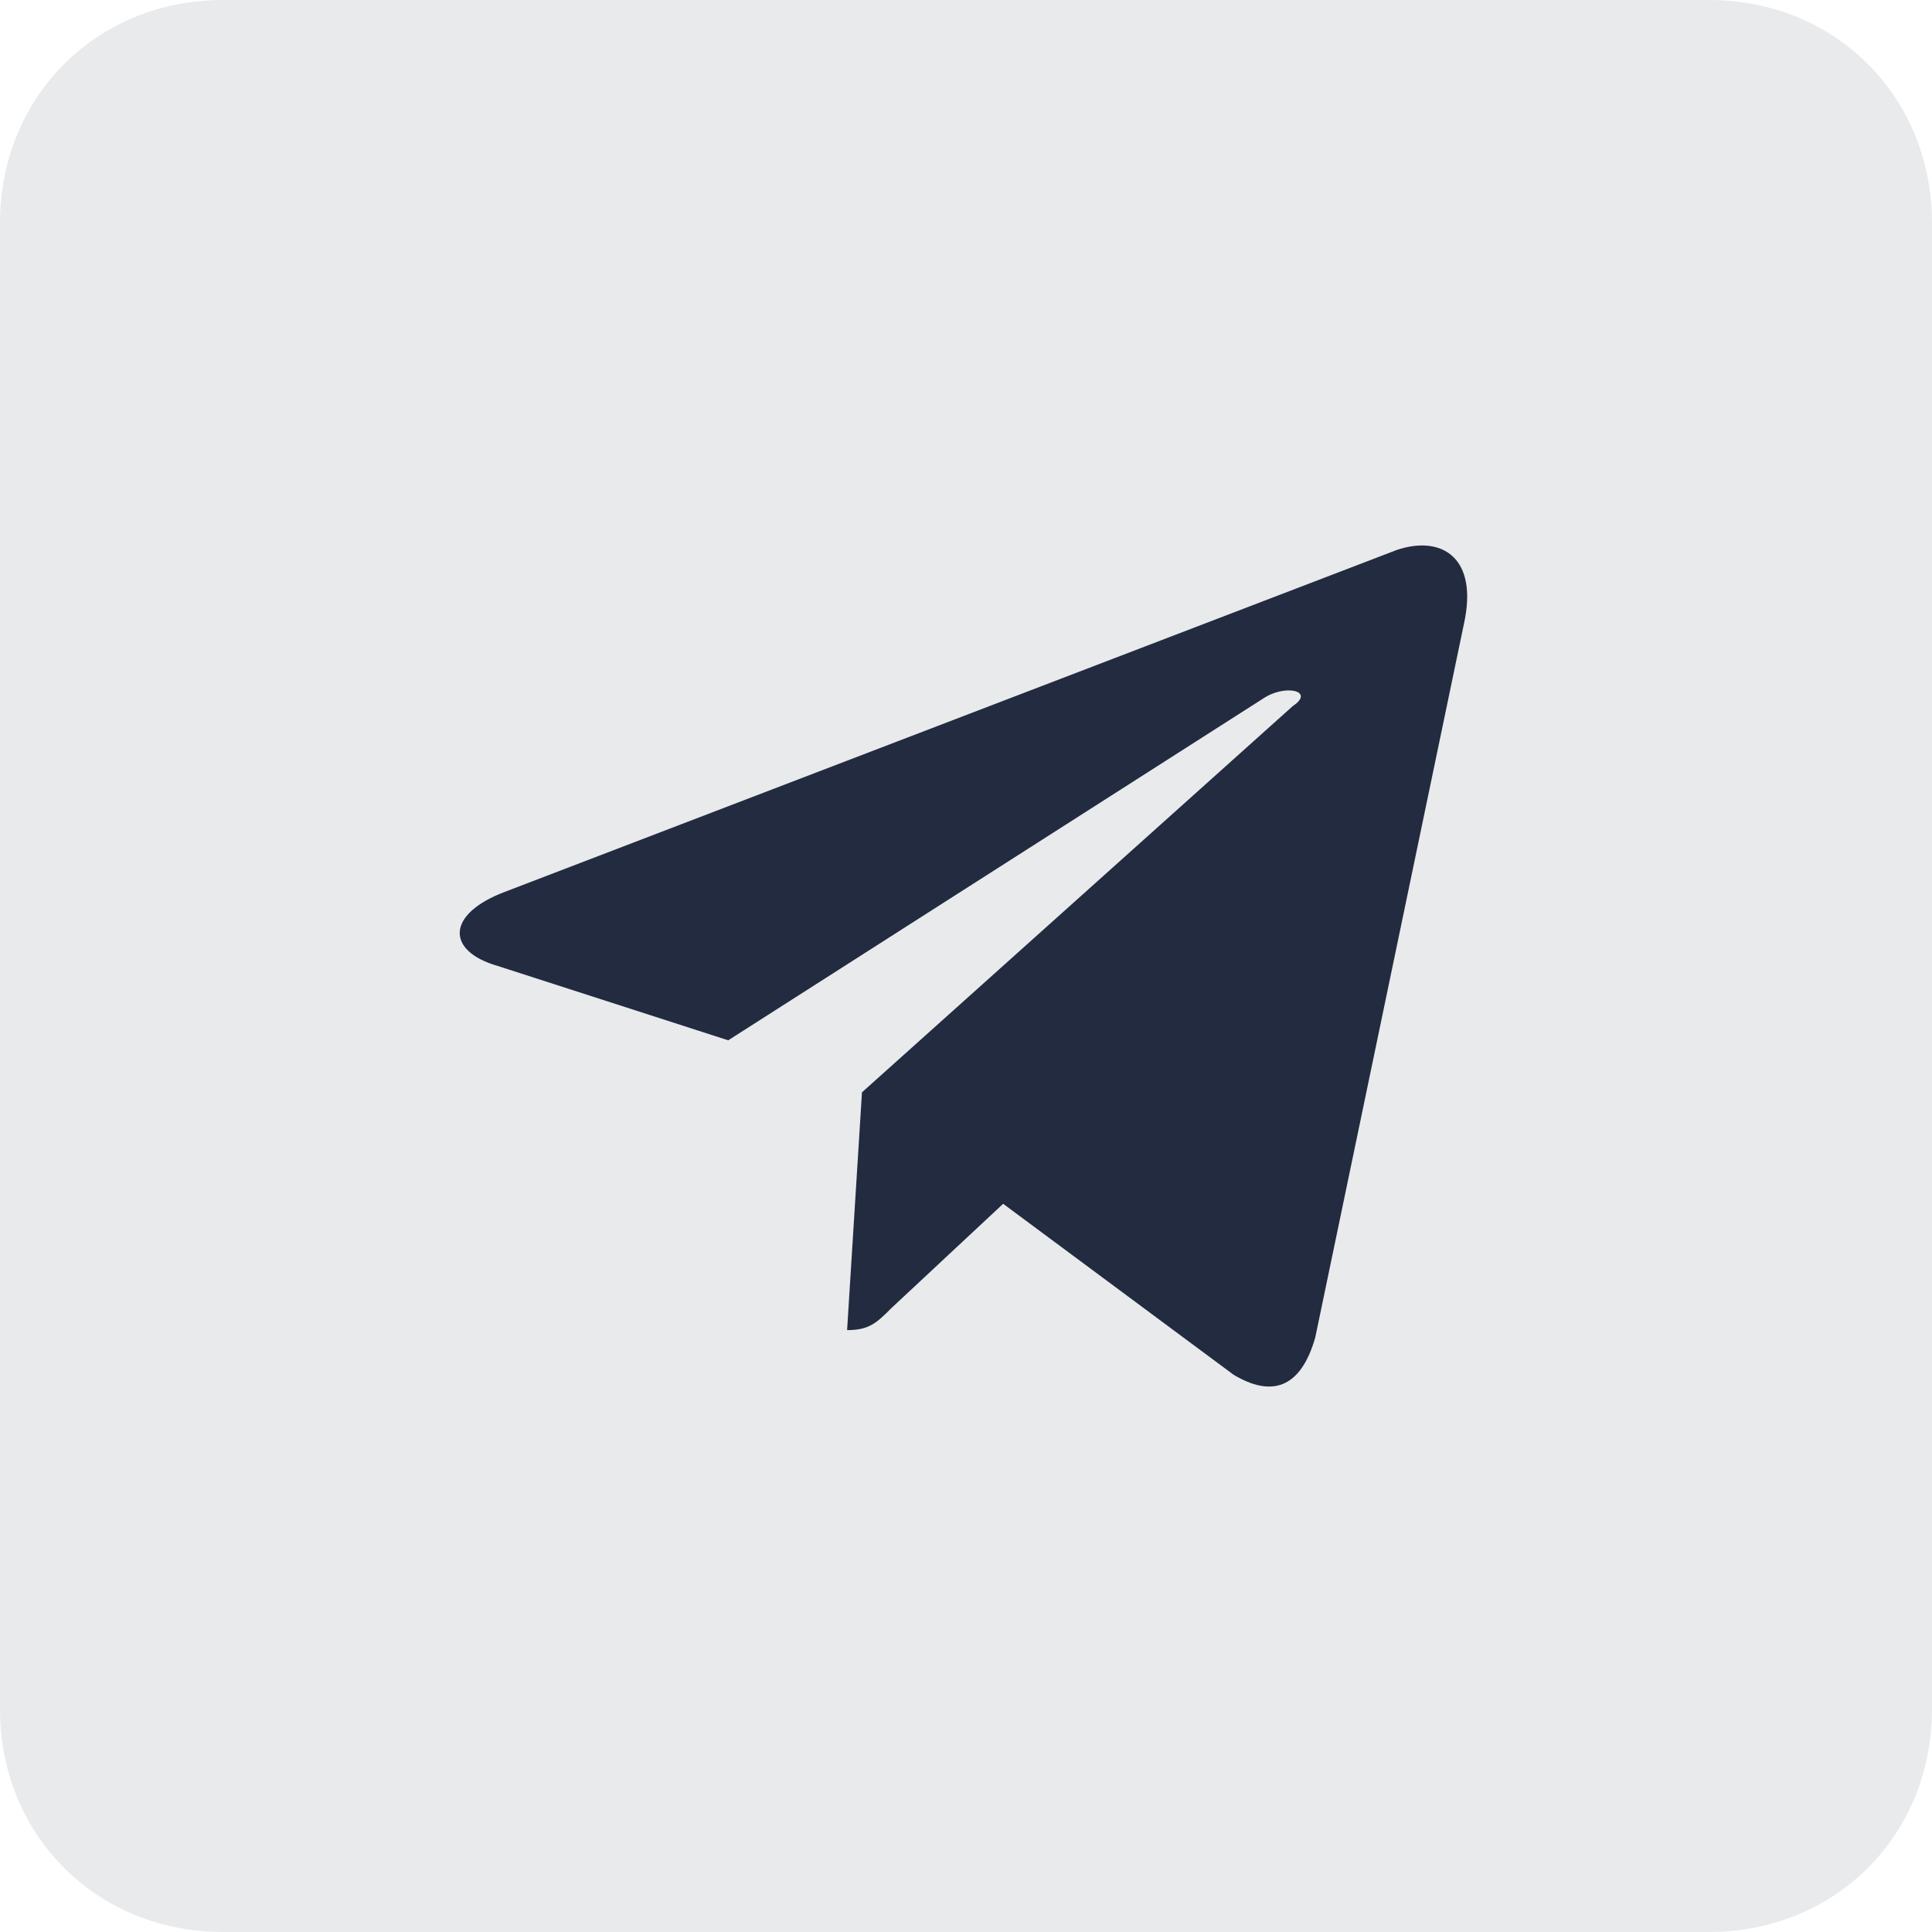
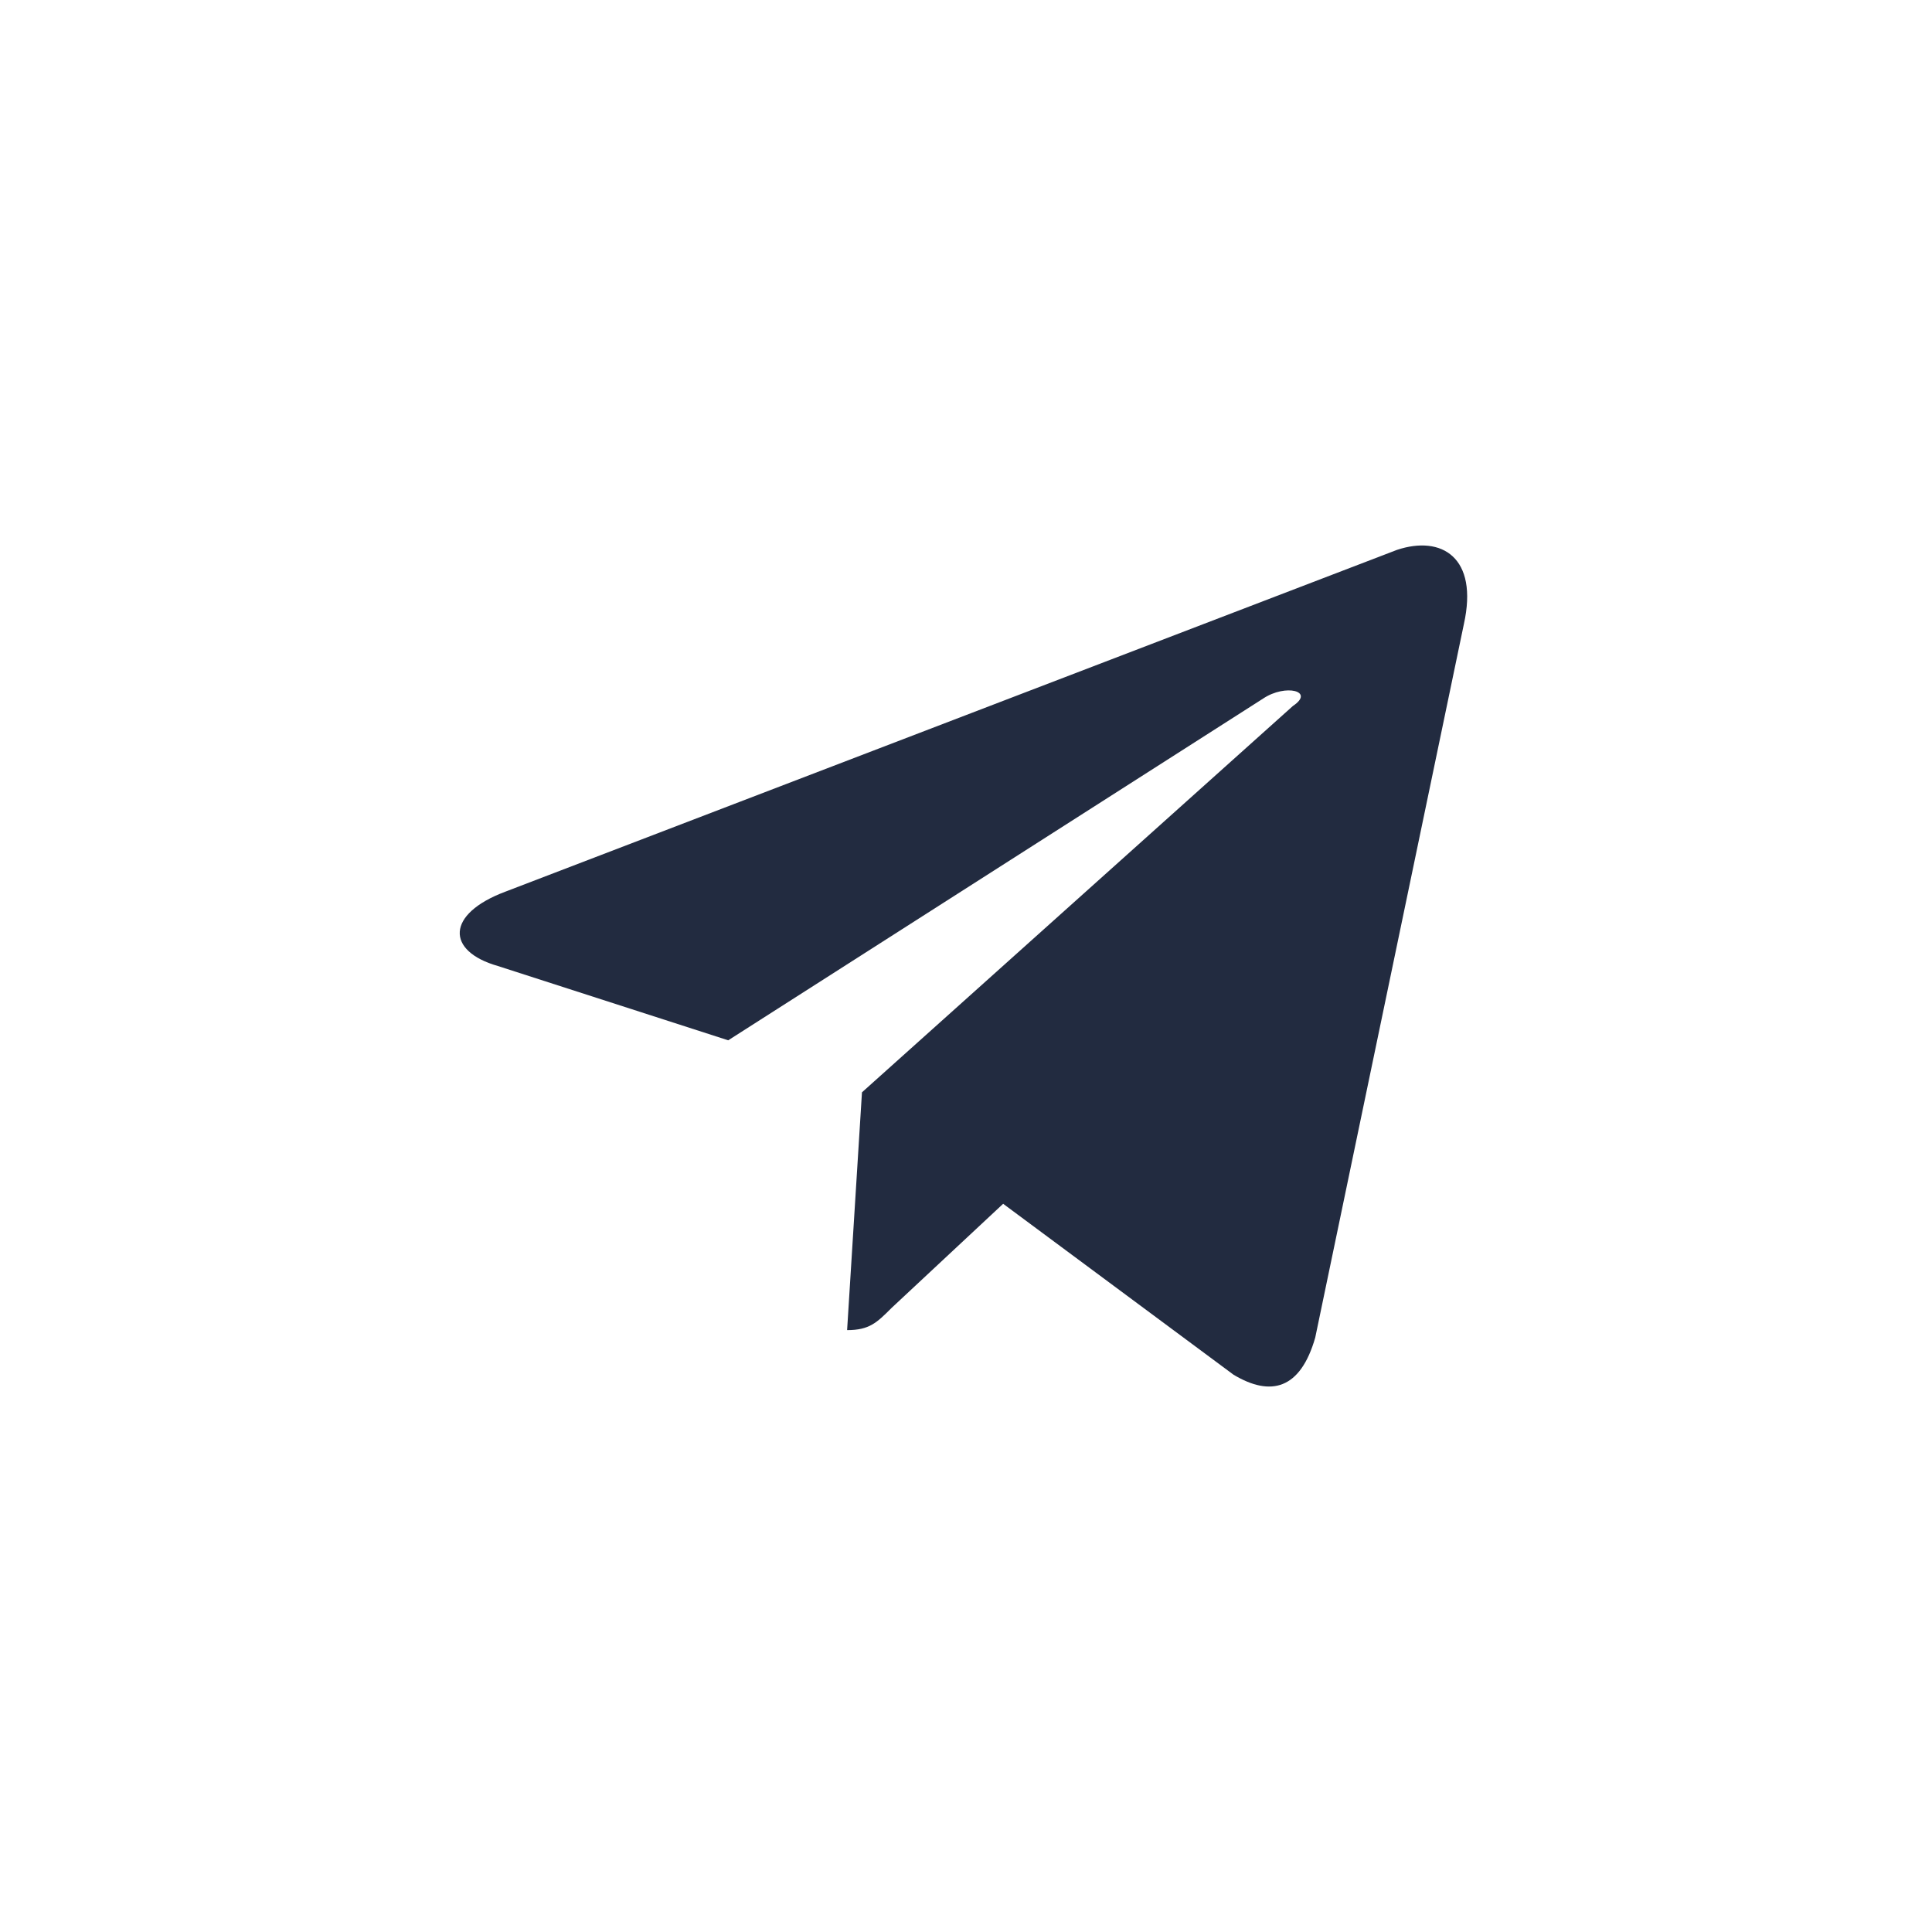
<svg xmlns="http://www.w3.org/2000/svg" id="Слой_1" x="0px" y="0px" viewBox="0 0 26 26" style="enable-background:new 0 0 26 26;" xml:space="preserve">
  <style type="text/css"> .st0{fill:#222B40;fill-opacity:0.1;} .st1{fill-rule:evenodd;clip-rule:evenodd;fill:#222B40;} .st2{fill:#222B40;} </style>
  <g>
-     <path class="st0" d="M3,0h20c1.7,0,3,1.3,3,3v20c0,1.7-1.3,3-3,3H3c-1.7,0-3-1.3-3-3V3C0,1.3,1.3,0,3,0z" />
-   </g>
+     </g>
  <g id="_x33_35-telegram">
    <g>
      <g>
        <path class="st2" d="M19.7,8.4l-2,9.6c-0.2,0.7-0.6,0.8-1.1,0.5l-3.1-2.3l-1.5,1.4c-0.2,0.2-0.3,0.3-0.6,0.3l0.2-3.2l5.8-5.2 c0.3-0.2-0.1-0.3-0.4-0.1L9.8,14l-3.1-1c-0.7-0.2-0.7-0.7,0.1-1l12-4.6C19.4,7.2,19.9,7.5,19.7,8.4z" />
      </g>
    </g>
  </g>
</svg>